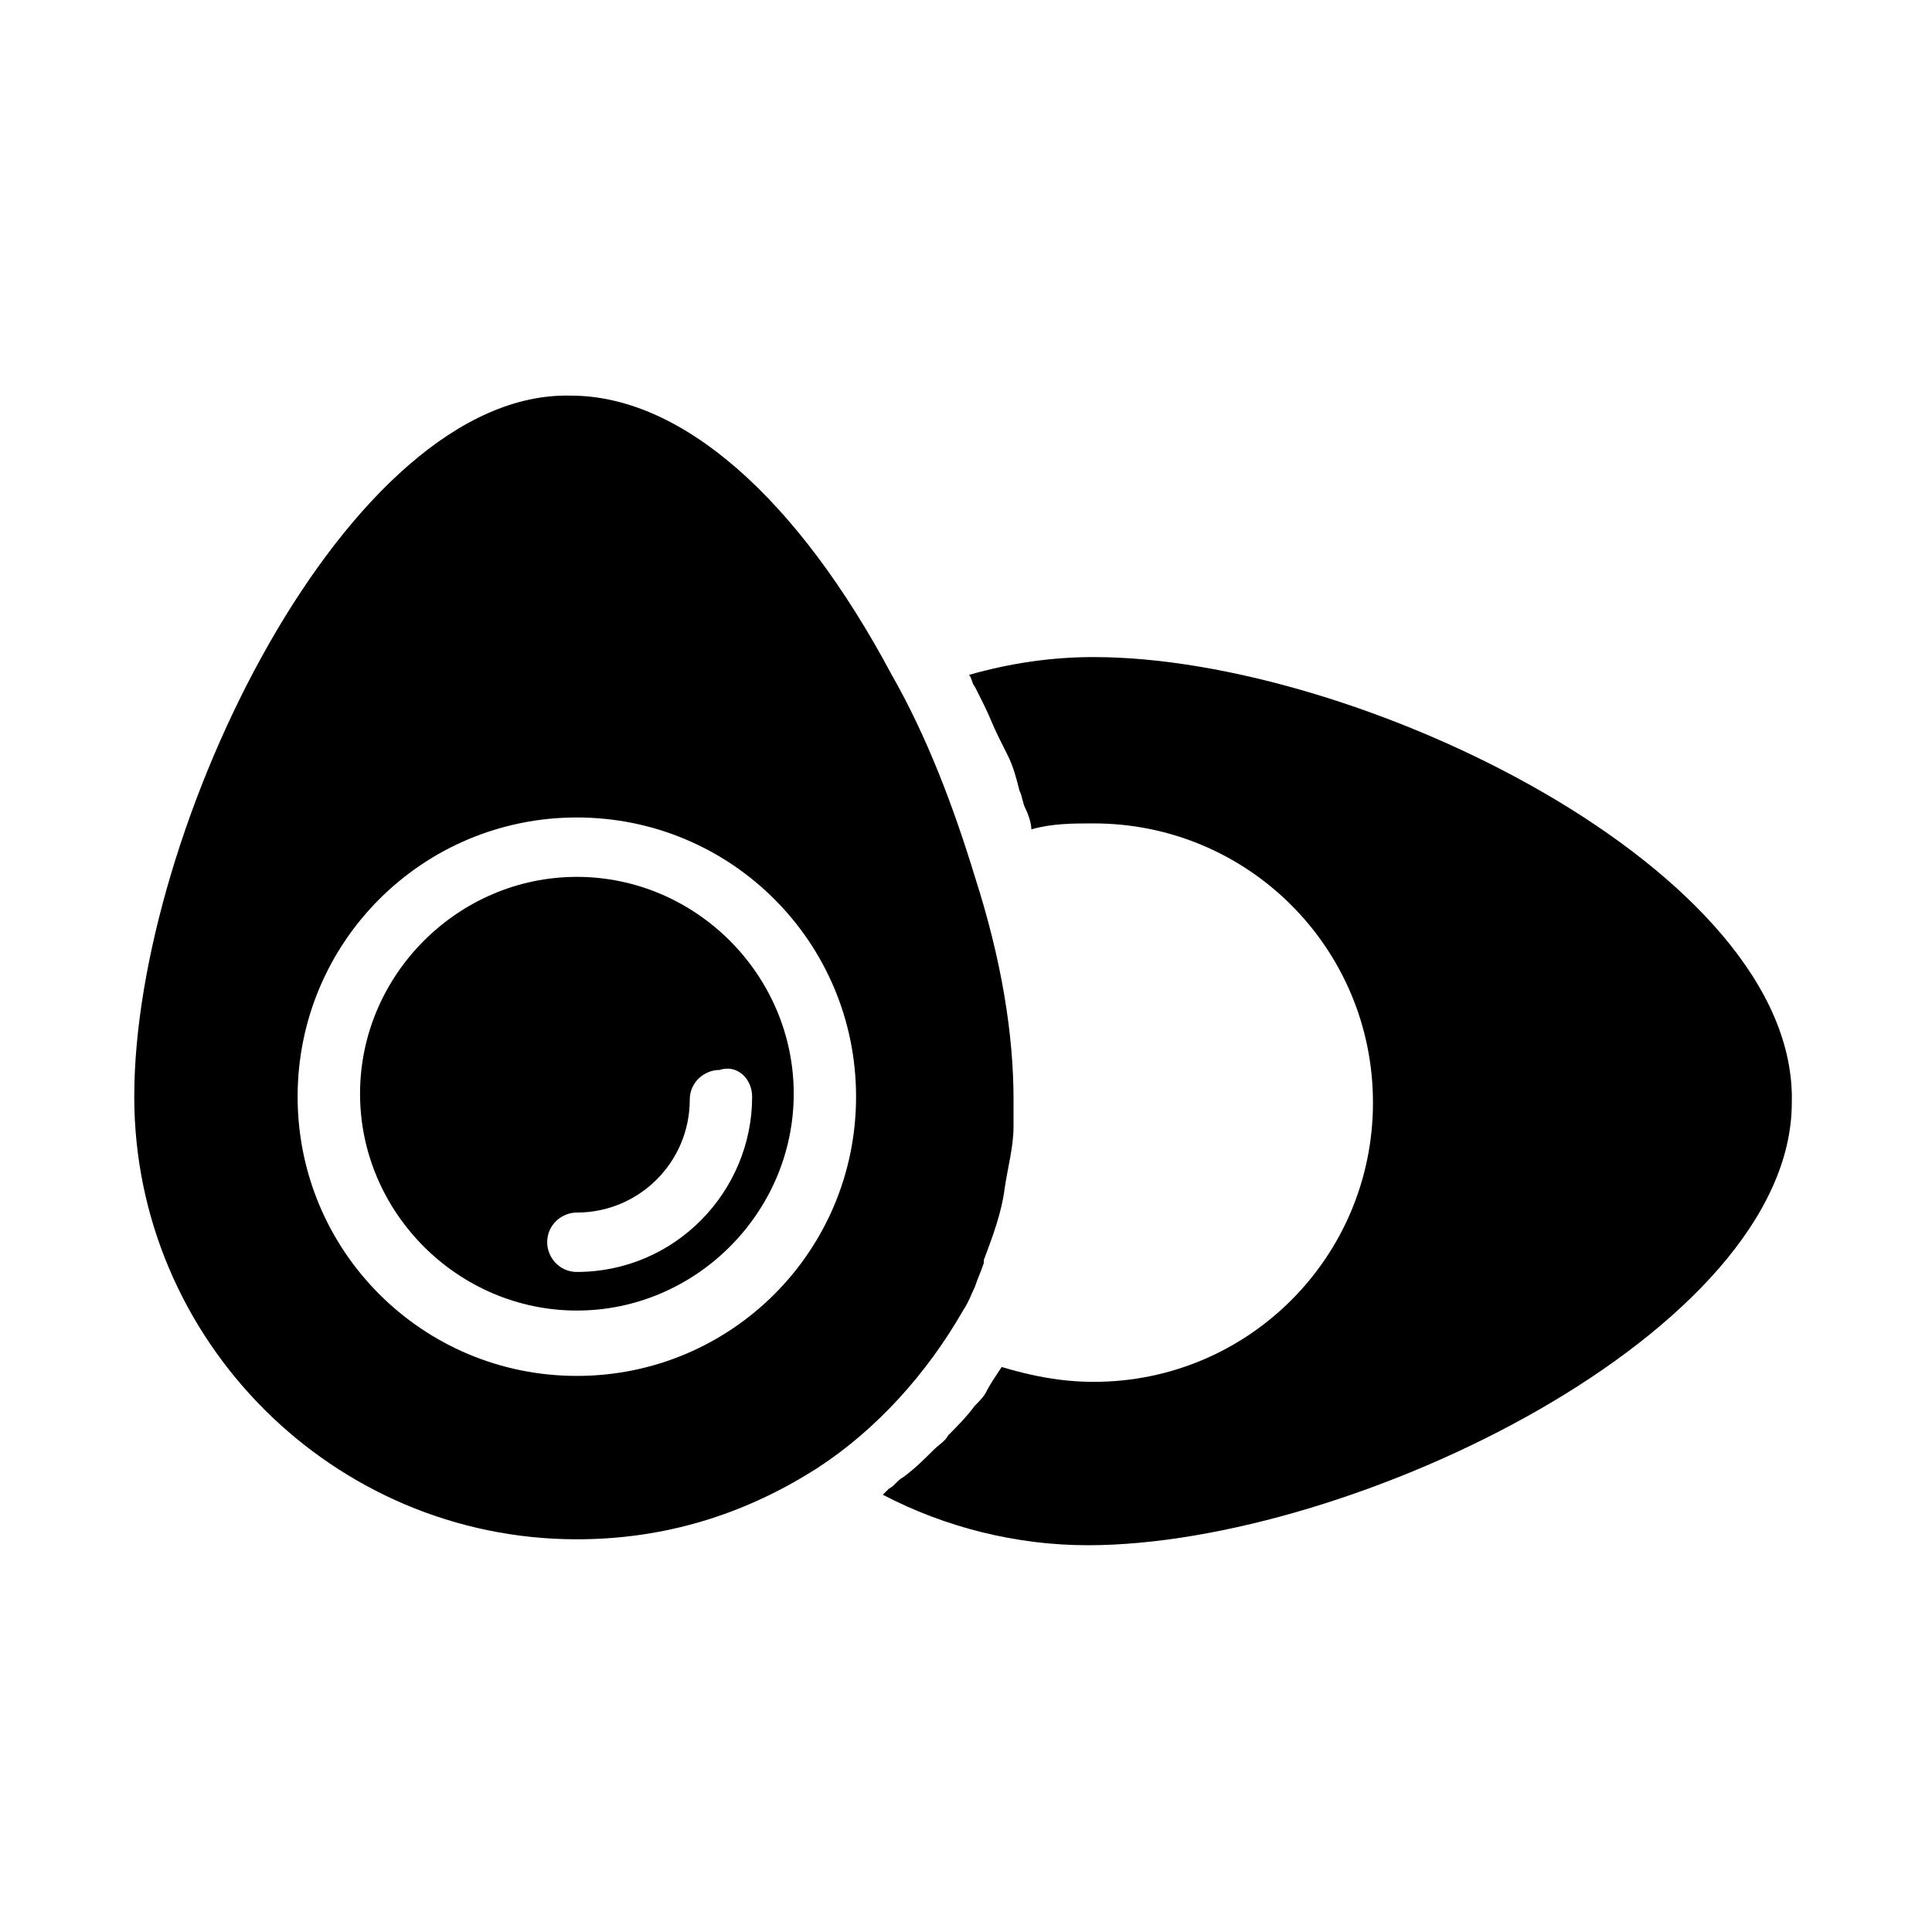
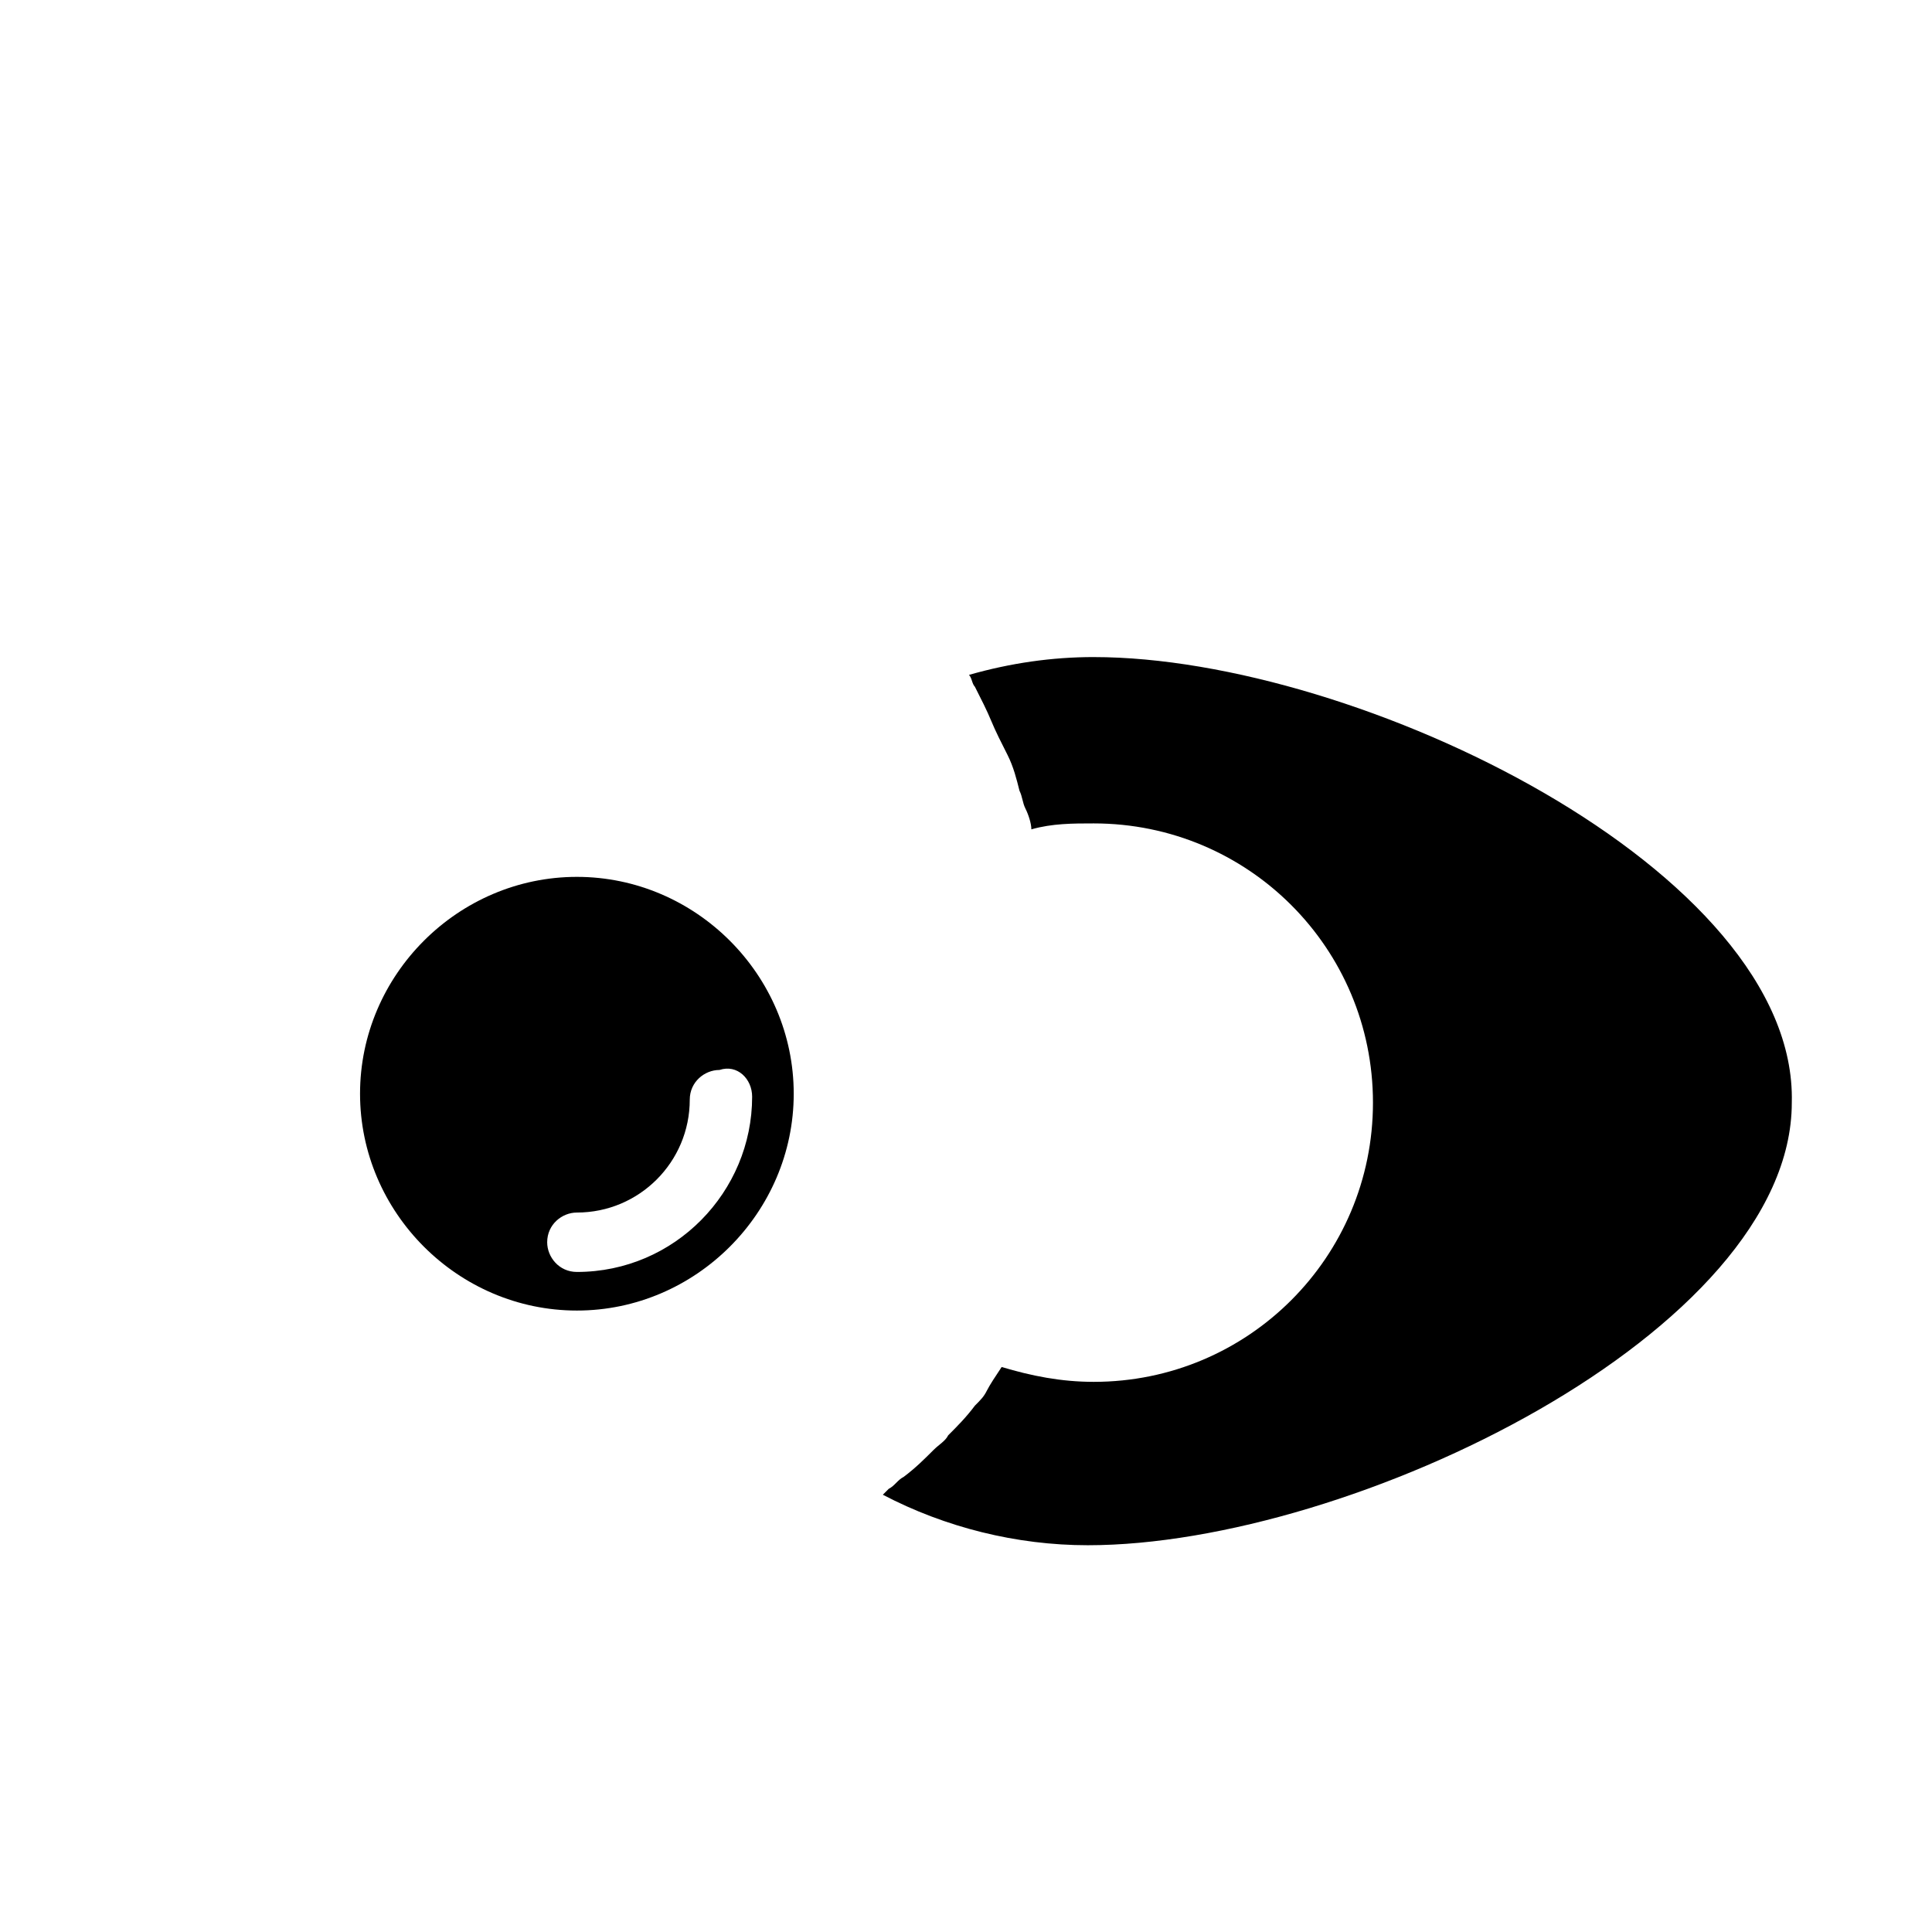
<svg xmlns="http://www.w3.org/2000/svg" fill="#000000" width="800px" height="800px" version="1.1" viewBox="144 144 512 512">
  <g>
    <path d="m296.88 376.38c-31.488 0-57.465 25.977-57.465 57.465 0 31.488 25.977 57.465 57.465 57.465s57.465-25.977 57.465-57.465c0-31.488-25.977-57.465-57.465-57.465zm46.445 58.254c0 25.191-20.469 46.445-46.445 46.445-4.723 0-7.871-3.938-7.871-7.871 0-4.723 3.938-7.871 7.871-7.871 16.531 0 29.914-13.383 29.914-29.914 0-4.723 3.938-7.871 7.871-7.871 4.723-1.578 8.66 2.359 8.66 7.082z" />
-     <path d="m399.21 491.31c1.574-2.363 2.363-4.723 3.148-6.297 0.789-2.363 1.574-3.938 2.363-6.297v-0.789c2.363-6.297 4.723-12.594 5.512-18.895 0.789-5.512 2.363-11.02 2.363-16.531v-7.086c0-17.32-3.148-37-10.234-59.039-5.512-18.105-12.594-37-22.043-53.531-25.191-47.23-55.891-73.996-85.02-73.996-59.039-1.57-115.72 114.94-115.72 185.79 0 64.551 52.742 117.29 117.29 117.29 22.828 0 44.082-6.297 63.762-18.895 15.746-10.234 29.129-25.191 38.574-41.723zm-102.34 17.32c-40.934 0-73.996-33.062-73.996-73.996 0-40.934 33.062-73.996 73.996-73.996s73.996 33.062 73.996 73.996c0 40.934-33.062 73.996-73.996 73.996z" />
    <path d="m433.85 318.13c-11.02 0-22.043 1.574-33.062 4.723 0.789 0.789 0.789 2.363 1.574 3.148 0.789 1.574 1.574 3.148 2.363 4.723 1.574 3.148 2.363 5.512 3.938 8.66 0.789 1.574 1.574 3.148 2.363 4.723 1.574 3.148 2.363 6.297 3.148 9.445 0.789 1.574 0.789 3.148 1.574 4.723 0.789 1.574 1.574 3.938 1.574 5.512 5.512-1.574 11.02-1.574 16.531-1.574 40.934 0 73.996 33.062 73.996 73.996 0 40.934-33.062 73.996-73.996 73.996-8.66 0-16.531-1.574-24.402-3.938-1.574 2.363-3.148 4.723-3.938 6.297-0.789 1.574-1.574 2.363-3.148 3.938-2.363 3.148-4.723 5.512-7.086 7.871-0.789 1.574-2.363 2.363-3.938 3.938-2.363 2.363-4.723 4.723-7.871 7.086-1.574 0.789-2.363 2.363-3.938 3.148l-1.574 1.574c16.531 8.66 35.426 13.383 54.316 13.383 70.062 0 186.57-56.68 186.57-117.29 1.574-61.398-114.93-118.08-184.99-118.08z" />
  </g>
</svg>